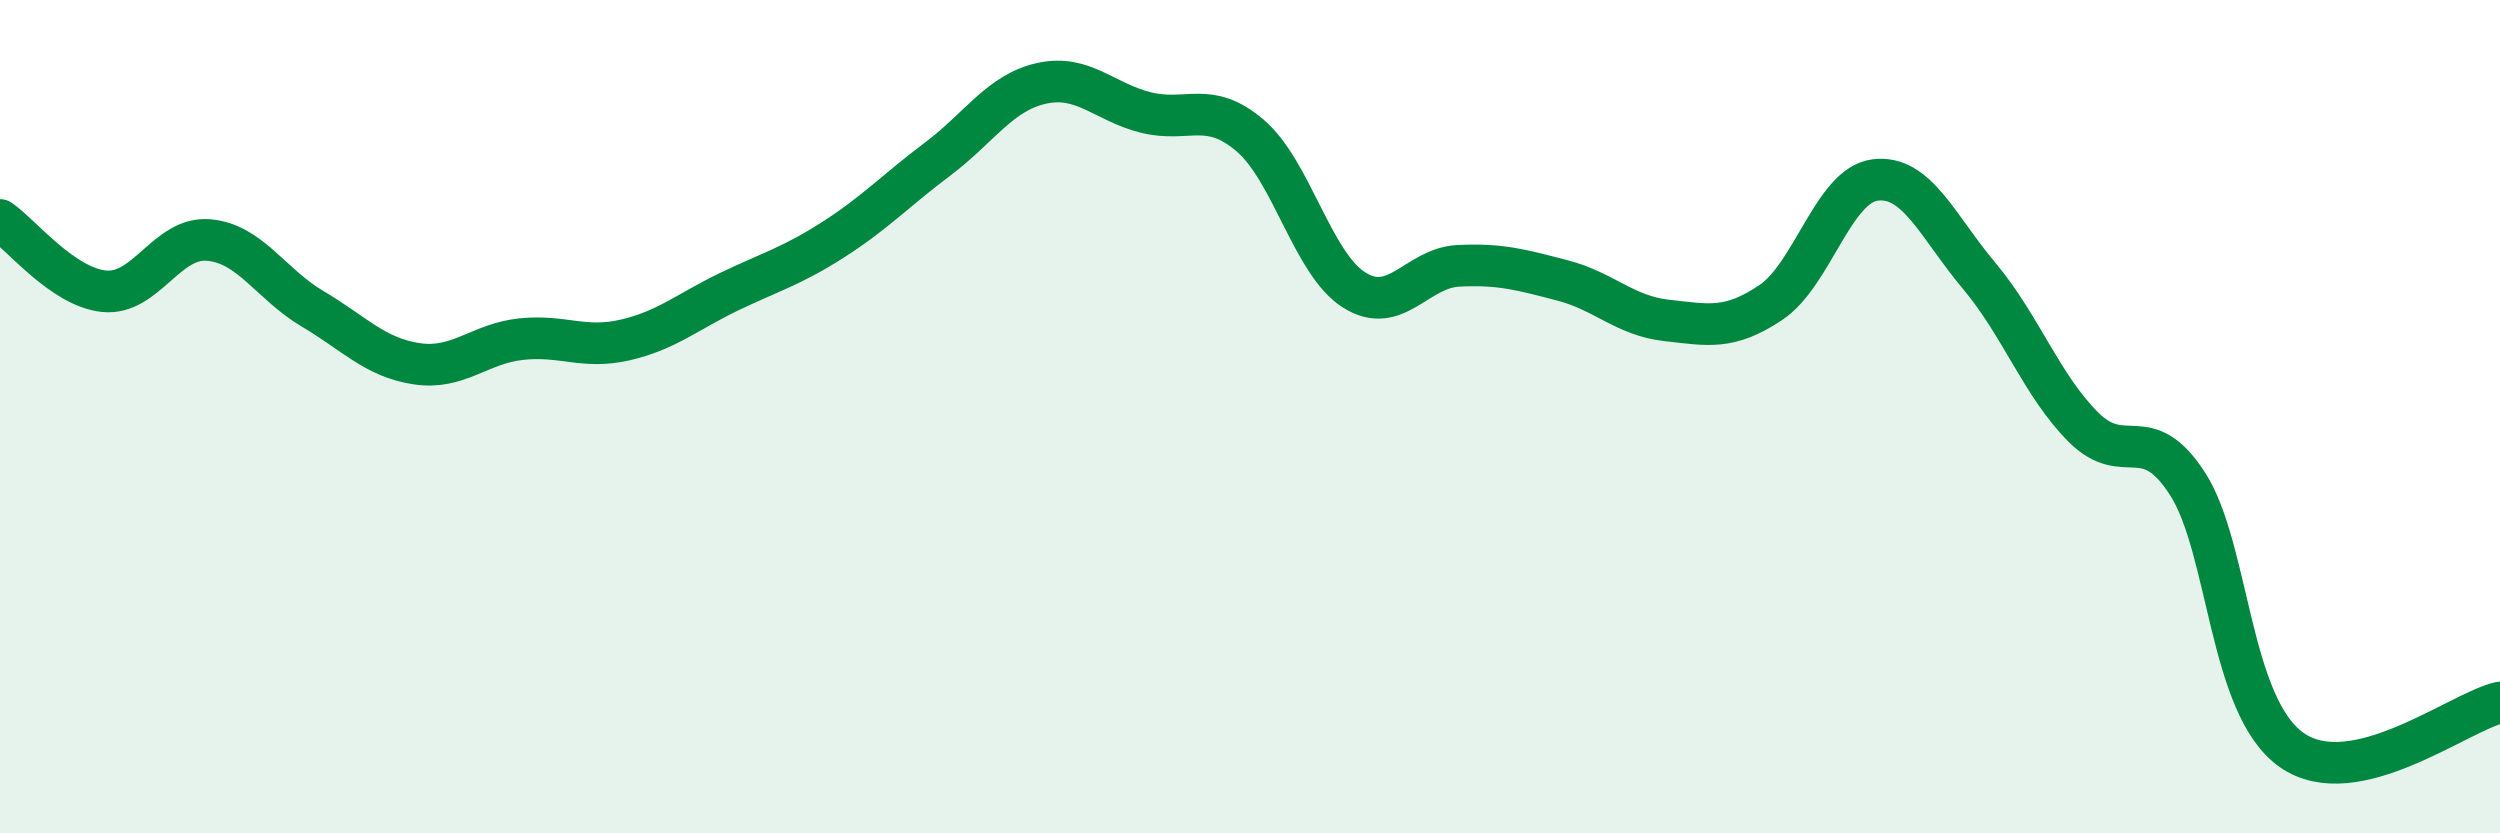
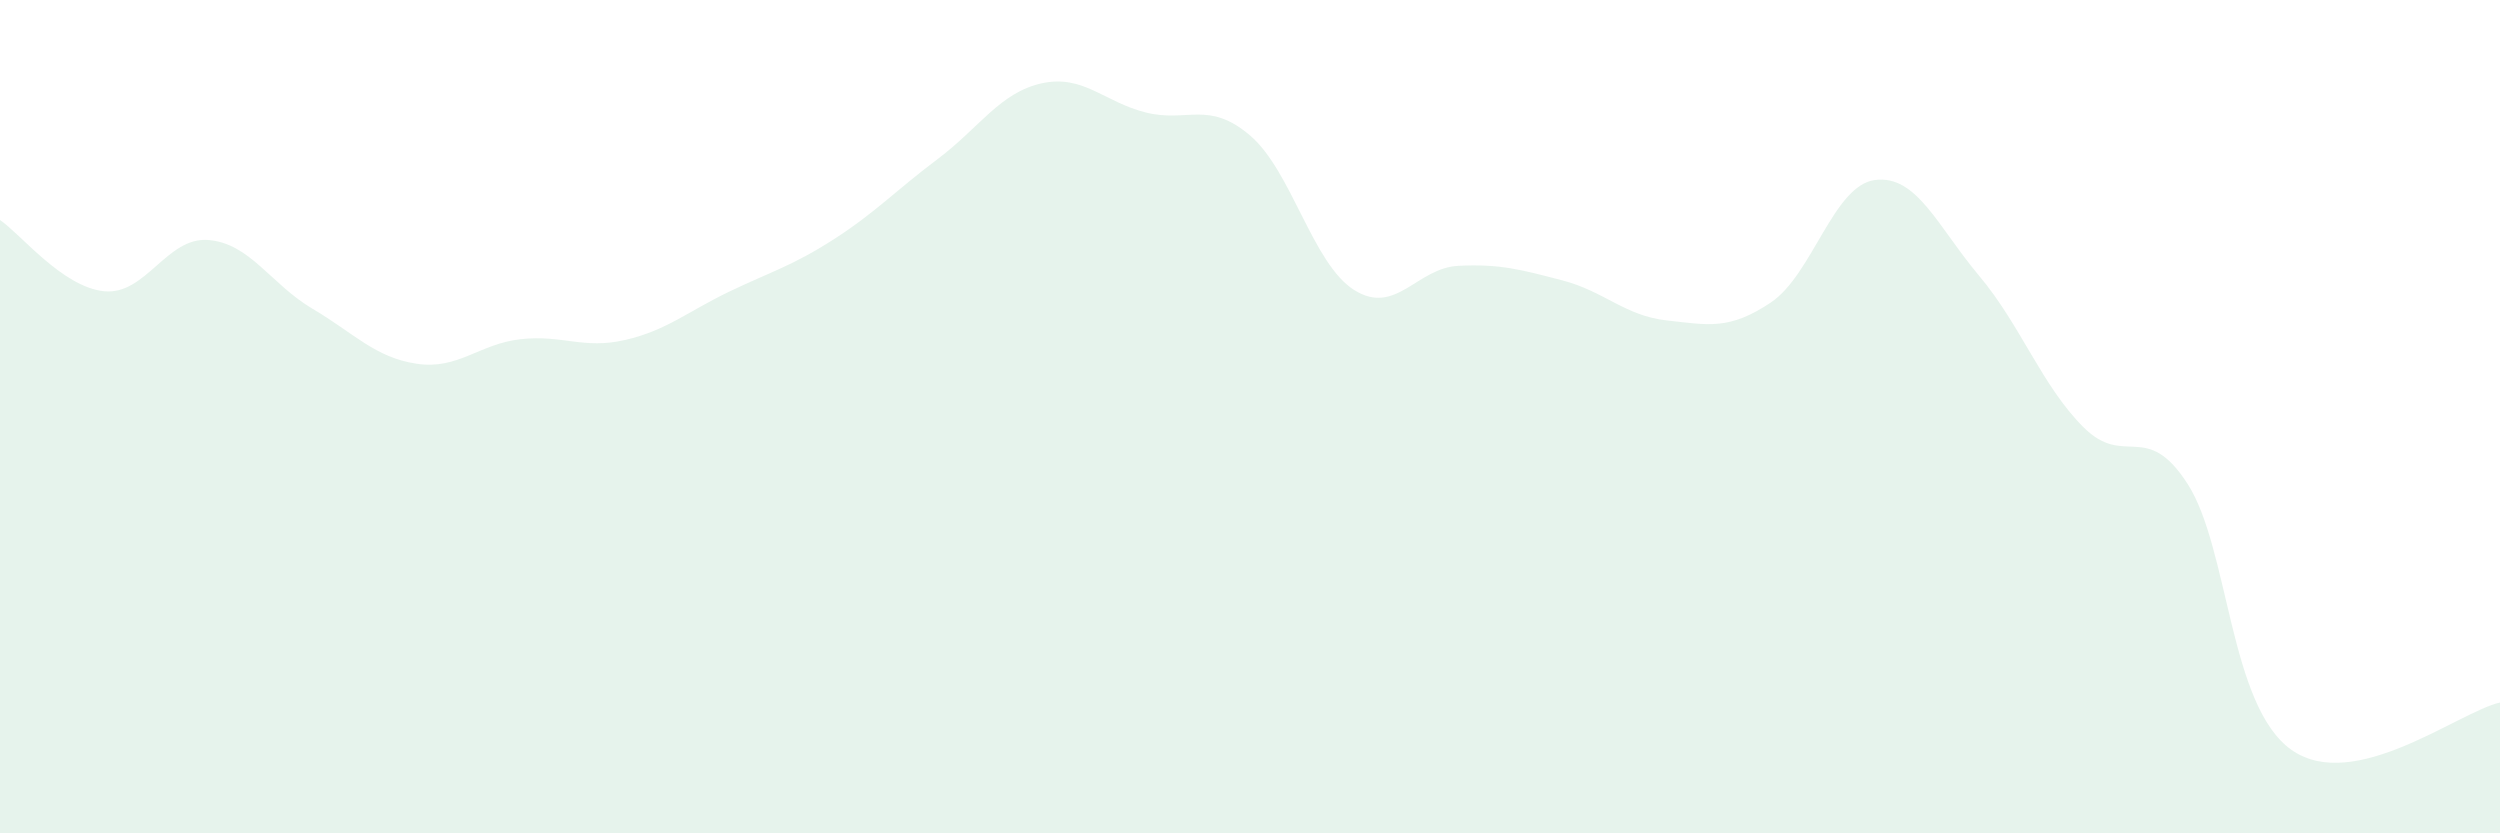
<svg xmlns="http://www.w3.org/2000/svg" width="60" height="20" viewBox="0 0 60 20">
  <path d="M 0,5.28 C 0.5,5.62 1.5,6.89 2.5,6.99 C 3.5,7.09 4,5.68 5,5.76 C 6,5.84 6.5,6.82 7.5,7.41 C 8.5,8 9,8.58 10,8.73 C 11,8.88 11.5,8.25 12.5,8.14 C 13.5,8.03 14,8.39 15,8.16 C 16,7.93 16.5,7.48 17.5,7 C 18.5,6.52 19,6.39 20,5.75 C 21,5.11 21.5,4.57 22.5,3.82 C 23.5,3.07 24,2.22 25,2 C 26,1.78 26.5,2.45 27.5,2.7 C 28.5,2.95 29,2.4 30,3.25 C 31,4.1 31.5,6.33 32.5,6.96 C 33.5,7.59 34,6.43 35,6.38 C 36,6.33 36.5,6.47 37.5,6.73 C 38.5,6.99 39,7.58 40,7.69 C 41,7.8 41.5,7.93 42.5,7.26 C 43.5,6.59 44,4.45 45,4.32 C 46,4.19 46.5,5.43 47.5,6.62 C 48.5,7.81 49,9.25 50,10.25 C 51,11.25 51.5,10.06 52.5,11.61 C 53.5,13.16 53.5,16.95 55,18 C 56.5,19.05 59,17.09 60,16.86L60 20L0 20Z" fill="#008740" opacity="0.1" stroke-linecap="round" stroke-linejoin="round" />
-   <path d="M 0,5.28 C 0.5,5.62 1.5,6.89 2.5,6.99 C 3.5,7.09 4,5.68 5,5.76 C 6,5.84 6.5,6.82 7.5,7.41 C 8.5,8 9,8.58 10,8.73 C 11,8.88 11.5,8.25 12.5,8.14 C 13.5,8.03 14,8.39 15,8.16 C 16,7.93 16.5,7.48 17.5,7 C 18.5,6.52 19,6.39 20,5.75 C 21,5.11 21.5,4.57 22.5,3.82 C 23.5,3.07 24,2.22 25,2 C 26,1.78 26.5,2.45 27.5,2.7 C 28.5,2.95 29,2.4 30,3.25 C 31,4.1 31.5,6.33 32.5,6.96 C 33.5,7.59 34,6.43 35,6.38 C 36,6.33 36.5,6.47 37.5,6.73 C 38.5,6.99 39,7.58 40,7.69 C 41,7.8 41.5,7.93 42.5,7.26 C 43.5,6.59 44,4.45 45,4.32 C 46,4.19 46.5,5.43 47.5,6.62 C 48.5,7.81 49,9.25 50,10.25 C 51,11.25 51.5,10.06 52.5,11.61 C 53.5,13.16 53.5,16.95 55,18 C 56.5,19.05 59,17.09 60,16.86" stroke="#008740" stroke-width="1" fill="none" stroke-linecap="round" stroke-linejoin="round" />
</svg>